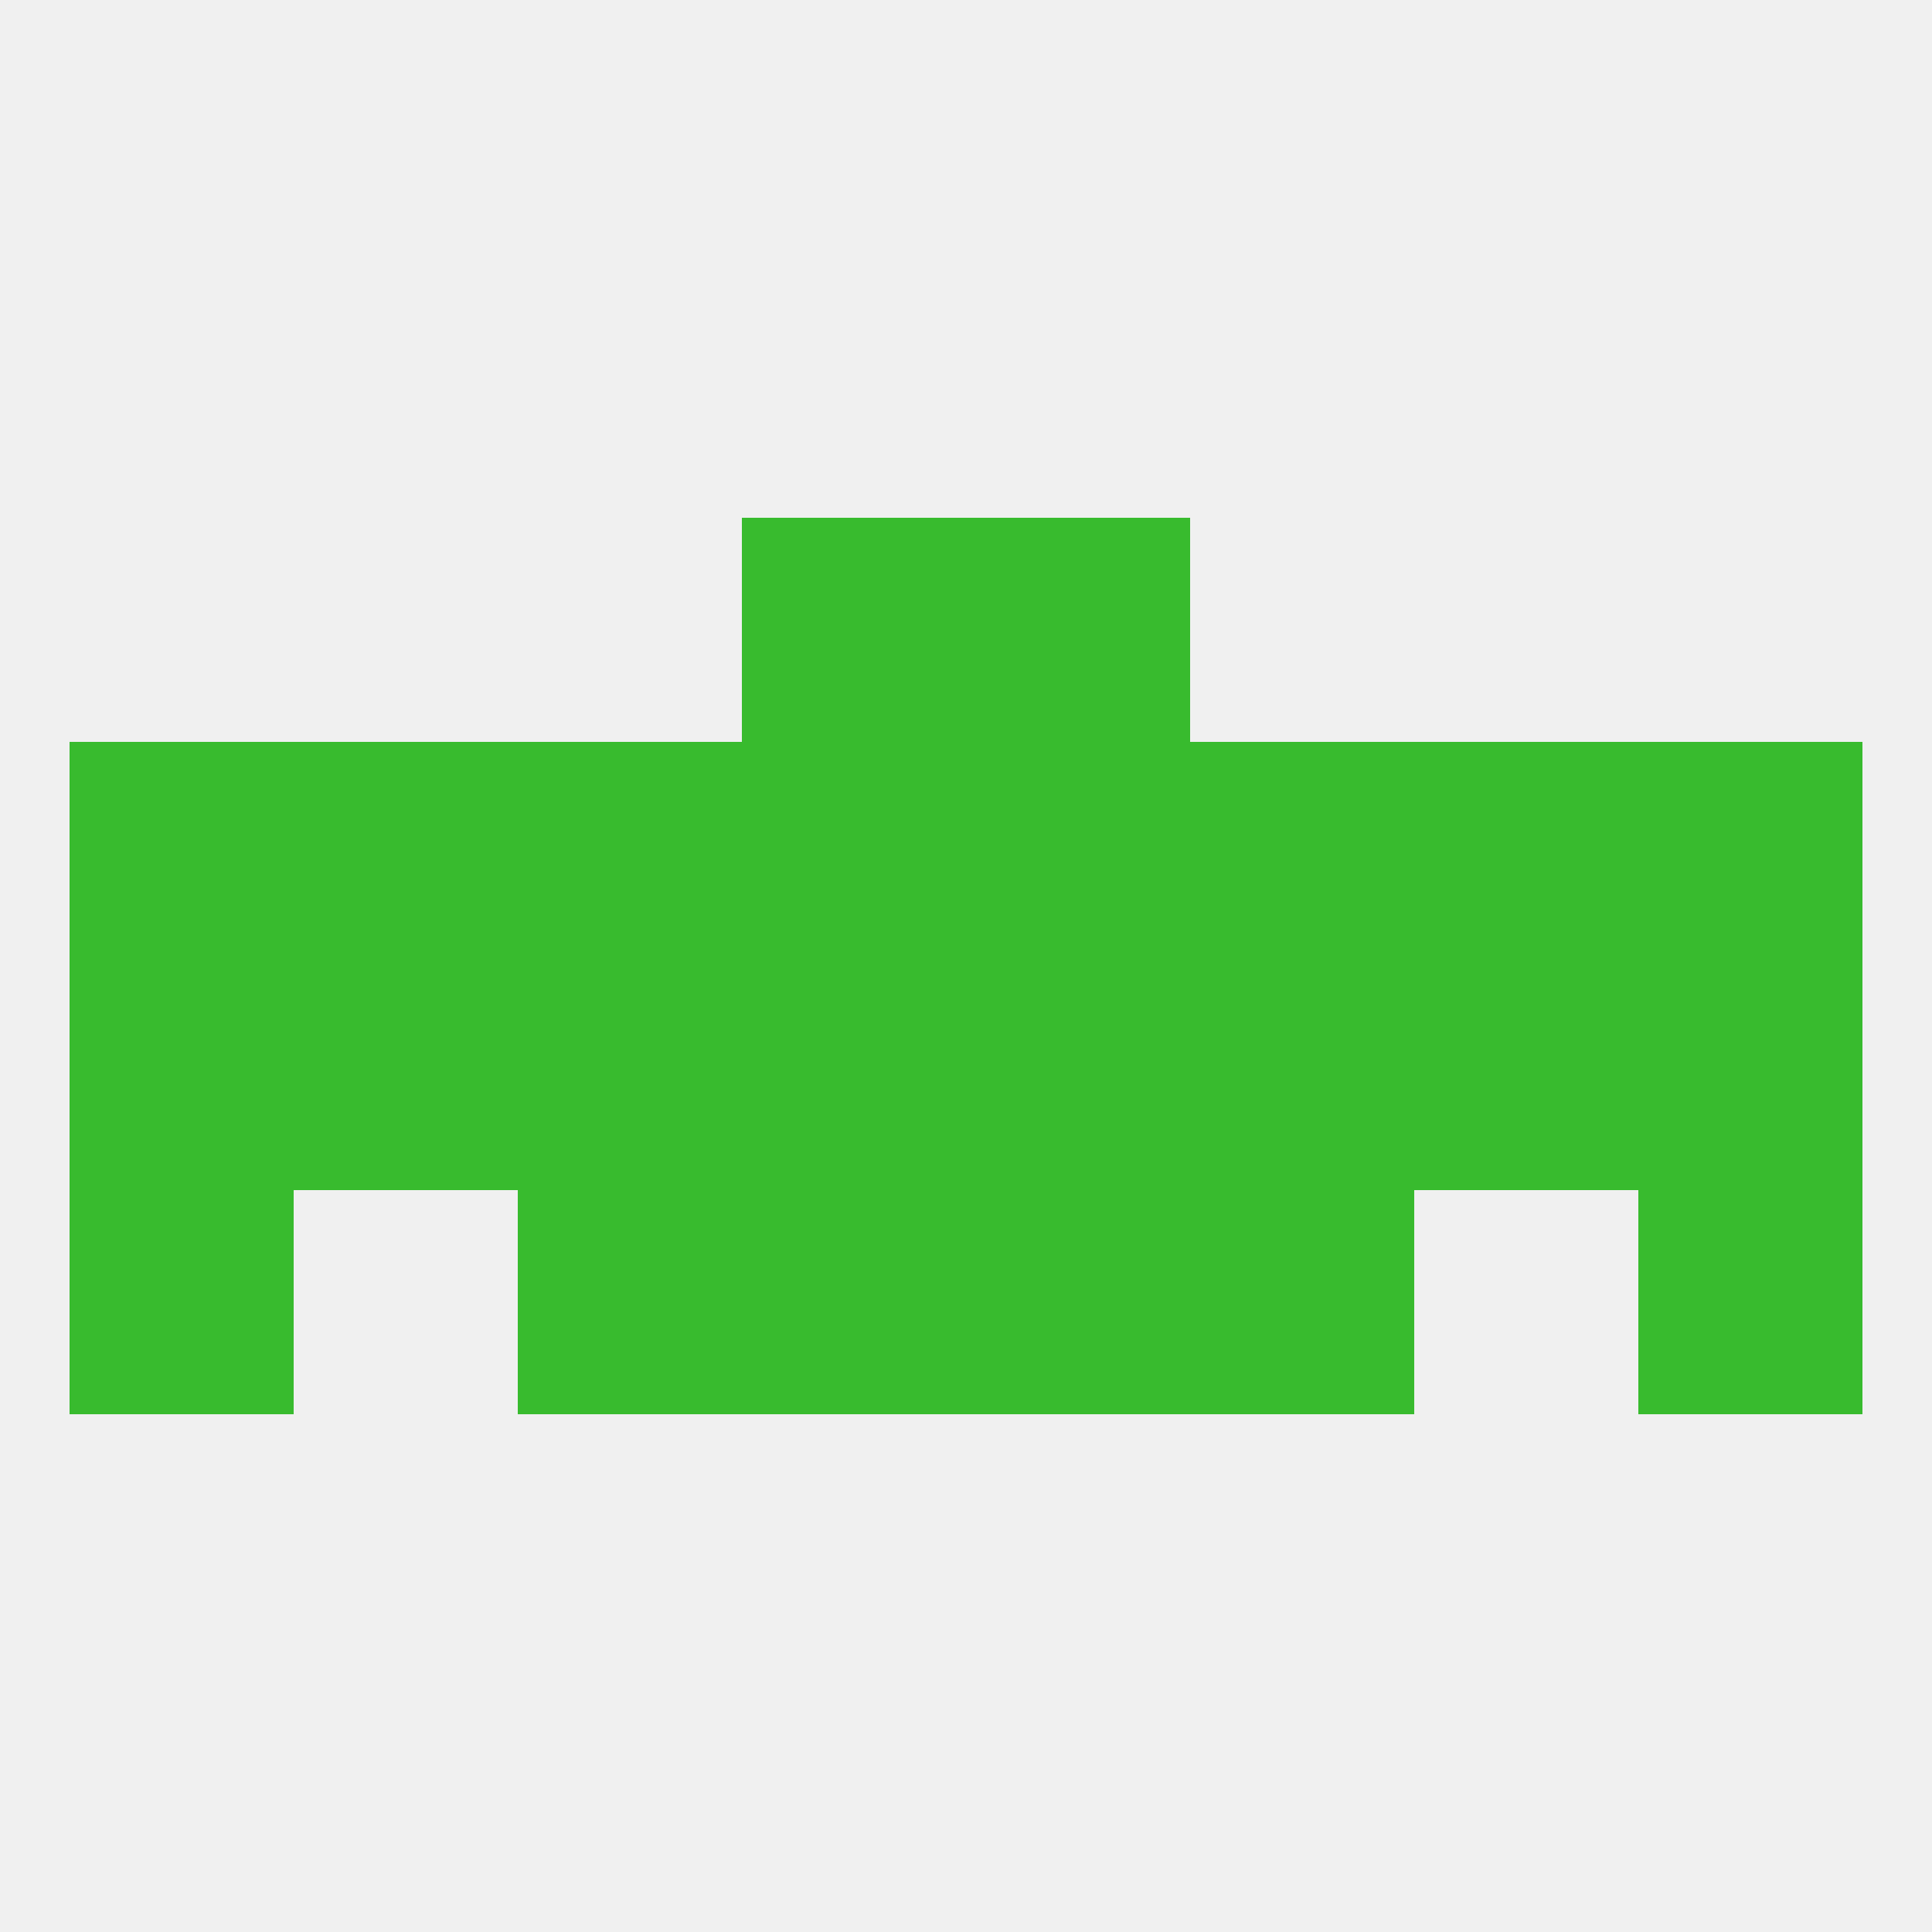
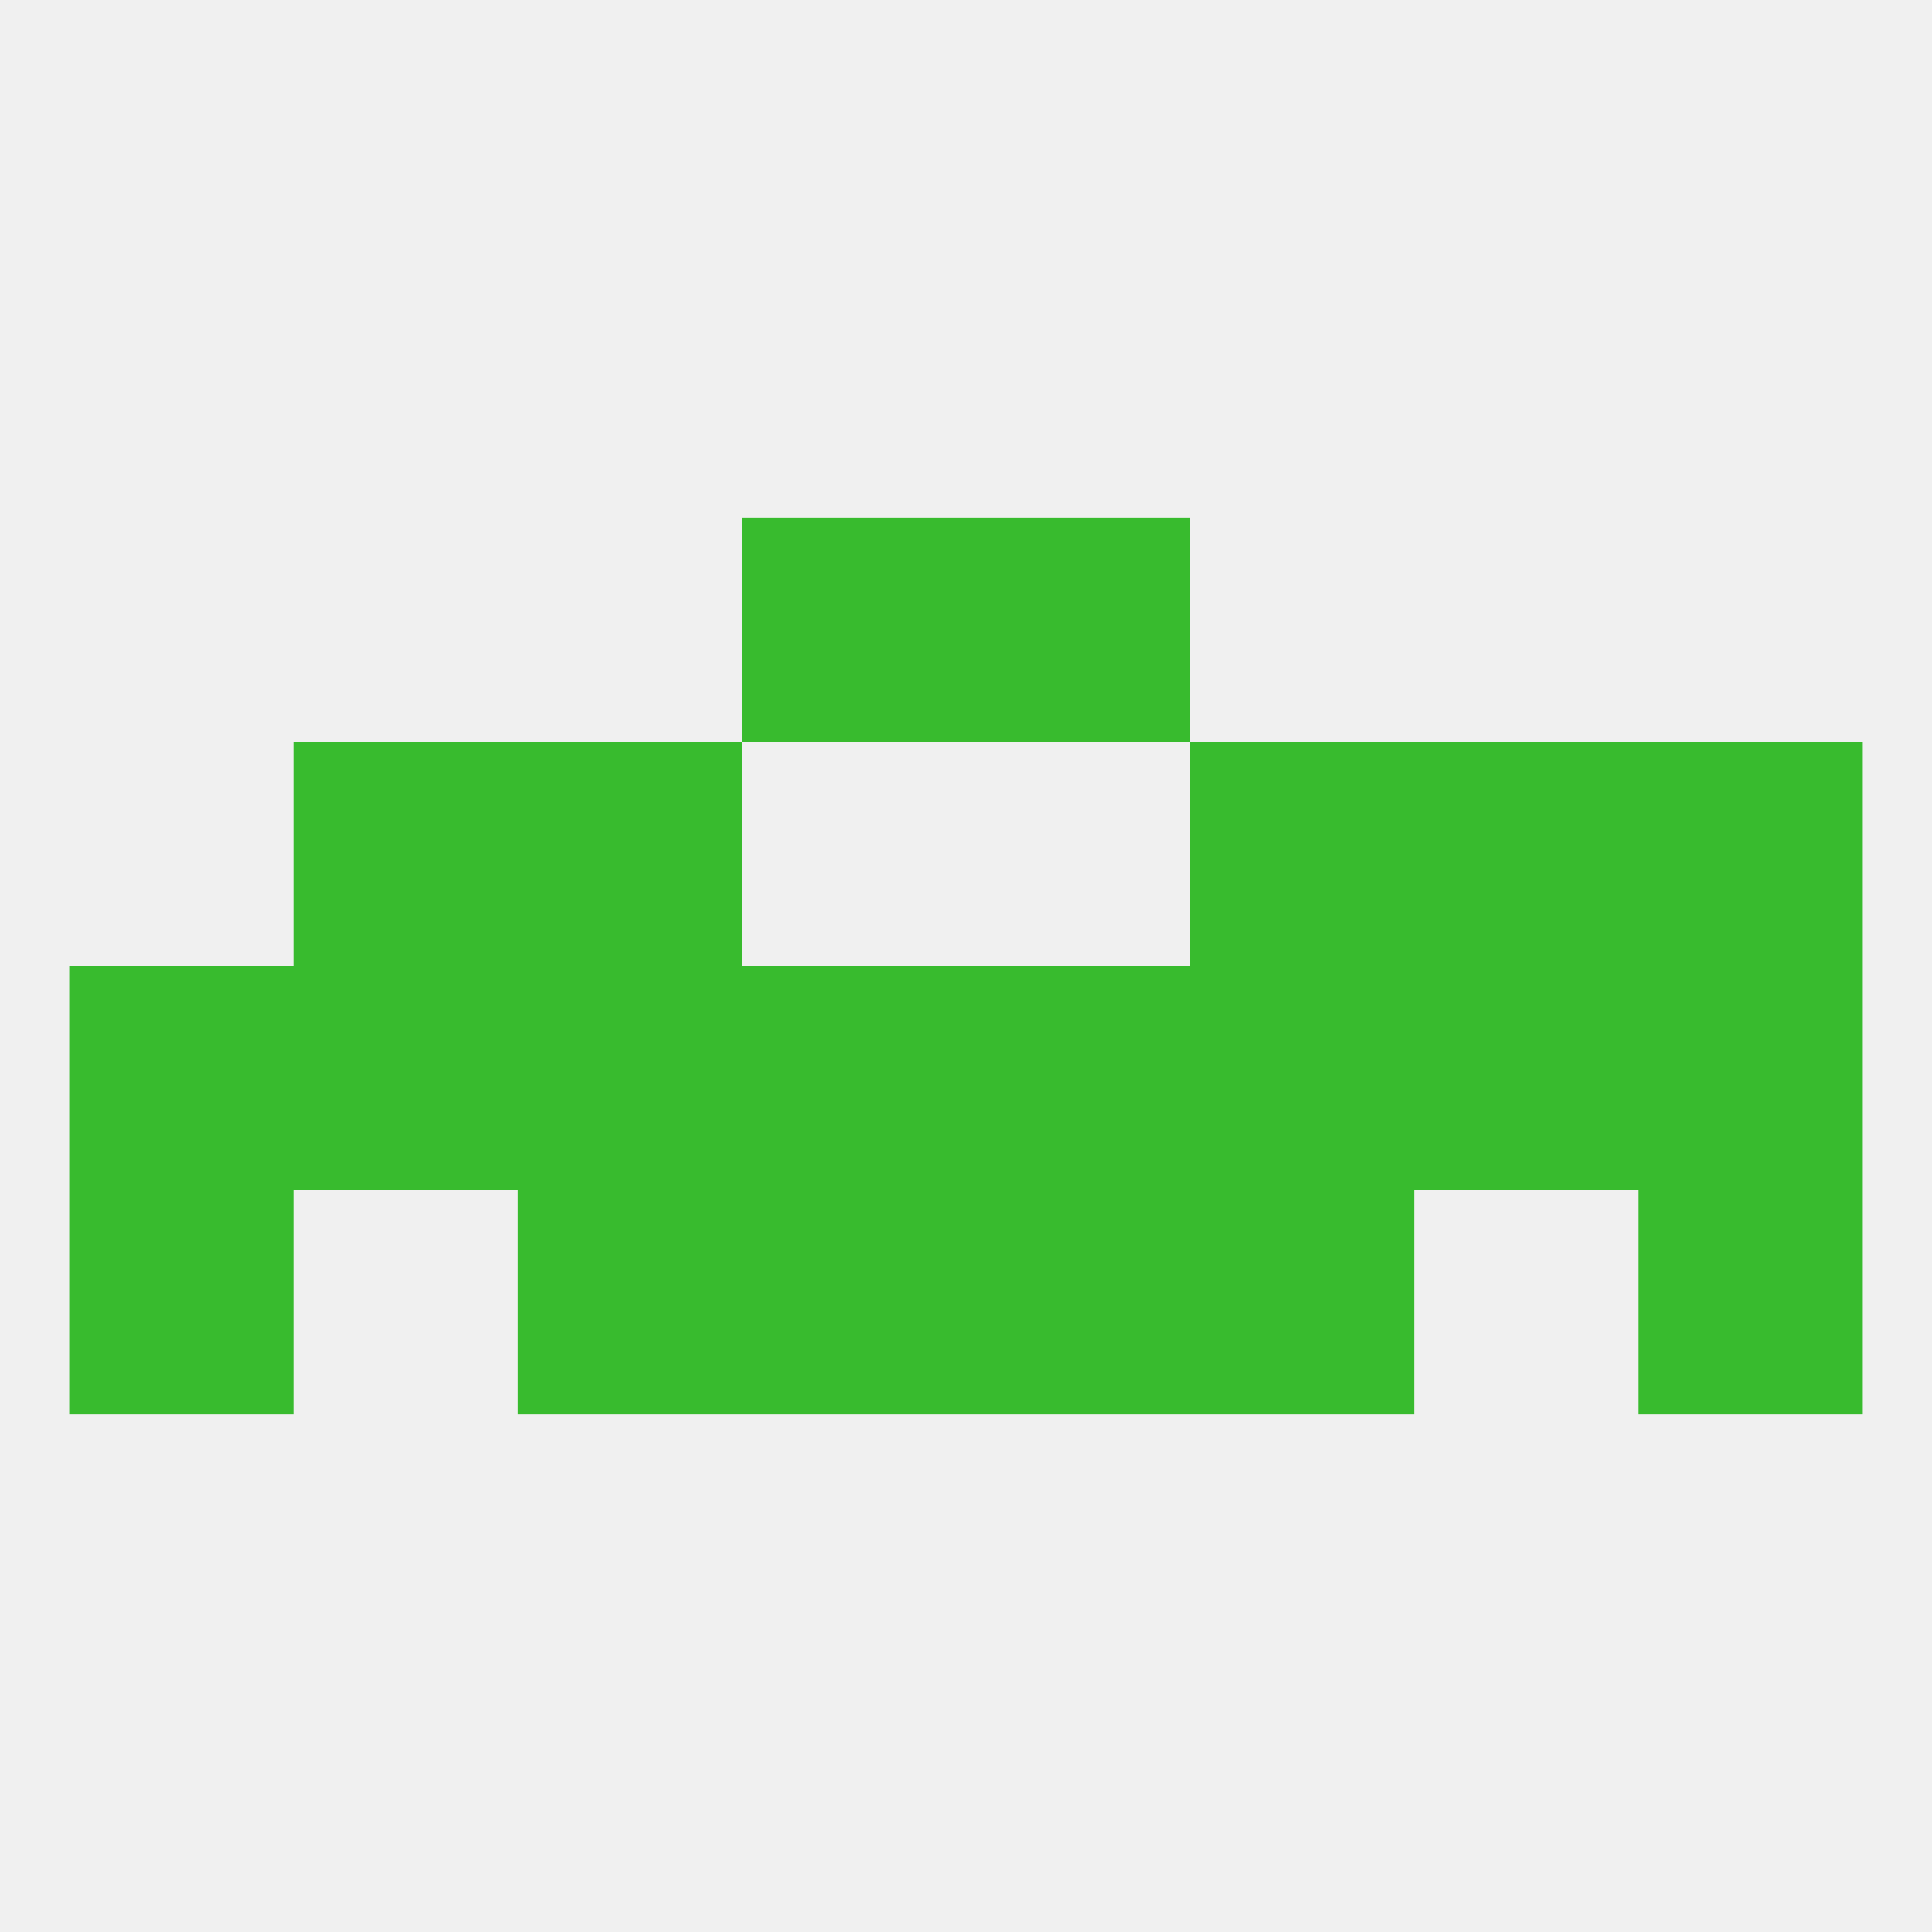
<svg xmlns="http://www.w3.org/2000/svg" version="1.1" baseprofile="full" width="250" height="250" viewBox="0 0 250 250">
  <rect width="100%" height="100%" fill="rgba(240,240,240,255)" />
  <rect x="212" y="125" width="29" height="29" fill="rgba(56,187,46,255)" />
  <rect x="96" y="125" width="29" height="29" fill="rgba(56,187,46,255)" />
  <rect x="125" y="125" width="29" height="29" fill="rgba(56,187,46,255)" />
  <rect x="38" y="125" width="29" height="29" fill="rgba(56,187,46,255)" />
  <rect x="183" y="125" width="29" height="29" fill="rgba(56,187,46,255)" />
  <rect x="67" y="125" width="29" height="29" fill="rgba(56,187,46,255)" />
  <rect x="154" y="125" width="29" height="29" fill="rgba(56,187,46,255)" />
  <rect x="9" y="125" width="29" height="29" fill="rgba(56,187,46,255)" />
  <rect x="212" y="154" width="29" height="29" fill="rgba(56,187,46,255)" />
  <rect x="96" y="154" width="29" height="29" fill="rgba(56,187,46,255)" />
  <rect x="125" y="154" width="29" height="29" fill="rgba(56,187,46,255)" />
  <rect x="67" y="154" width="29" height="29" fill="rgba(56,187,46,255)" />
  <rect x="154" y="154" width="29" height="29" fill="rgba(56,187,46,255)" />
  <rect x="9" y="154" width="29" height="29" fill="rgba(56,187,46,255)" />
-   <rect x="96" y="96" width="29" height="29" fill="rgba(56,187,46,255)" />
-   <rect x="125" y="96" width="29" height="29" fill="rgba(56,187,46,255)" />
  <rect x="67" y="96" width="29" height="29" fill="rgba(56,187,46,255)" />
  <rect x="154" y="96" width="29" height="29" fill="rgba(56,187,46,255)" />
  <rect x="38" y="96" width="29" height="29" fill="rgba(56,187,46,255)" />
  <rect x="183" y="96" width="29" height="29" fill="rgba(56,187,46,255)" />
-   <rect x="9" y="96" width="29" height="29" fill="rgba(56,187,46,255)" />
  <rect x="212" y="96" width="29" height="29" fill="rgba(56,187,46,255)" />
  <rect x="96" y="67" width="29" height="29" fill="rgba(56,187,46,255)" />
  <rect x="125" y="67" width="29" height="29" fill="rgba(56,187,46,255)" />
</svg>